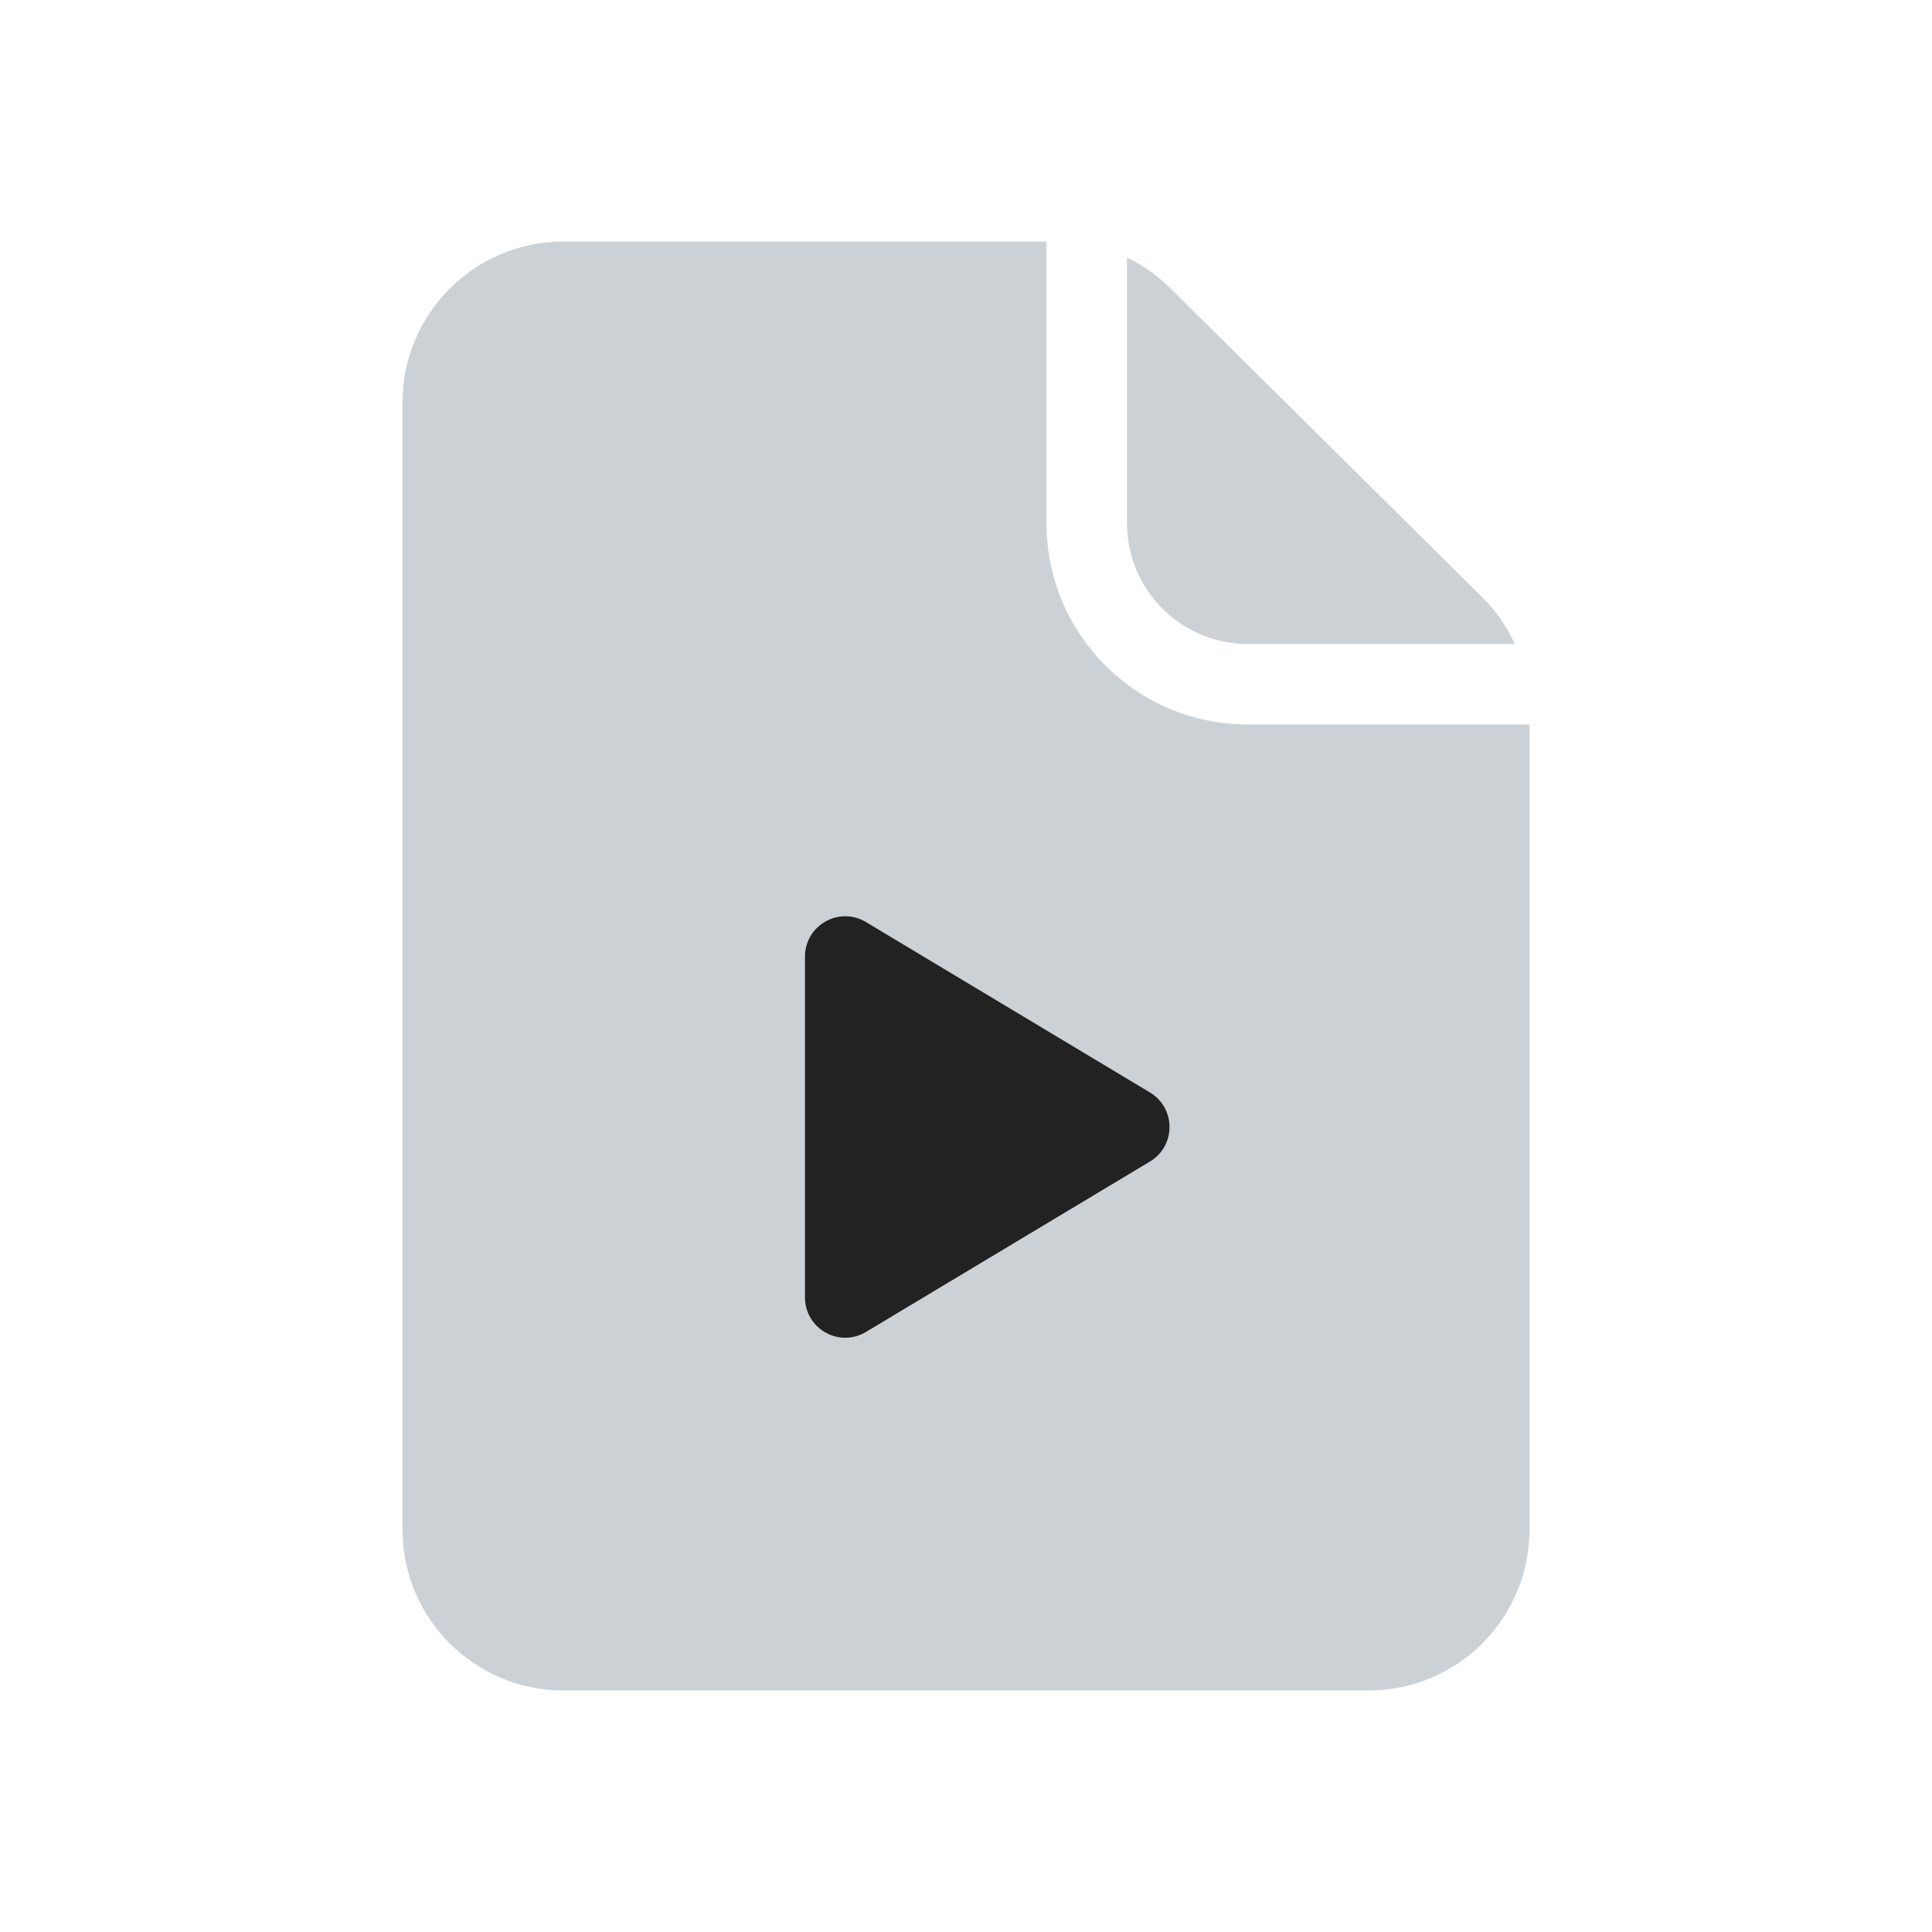
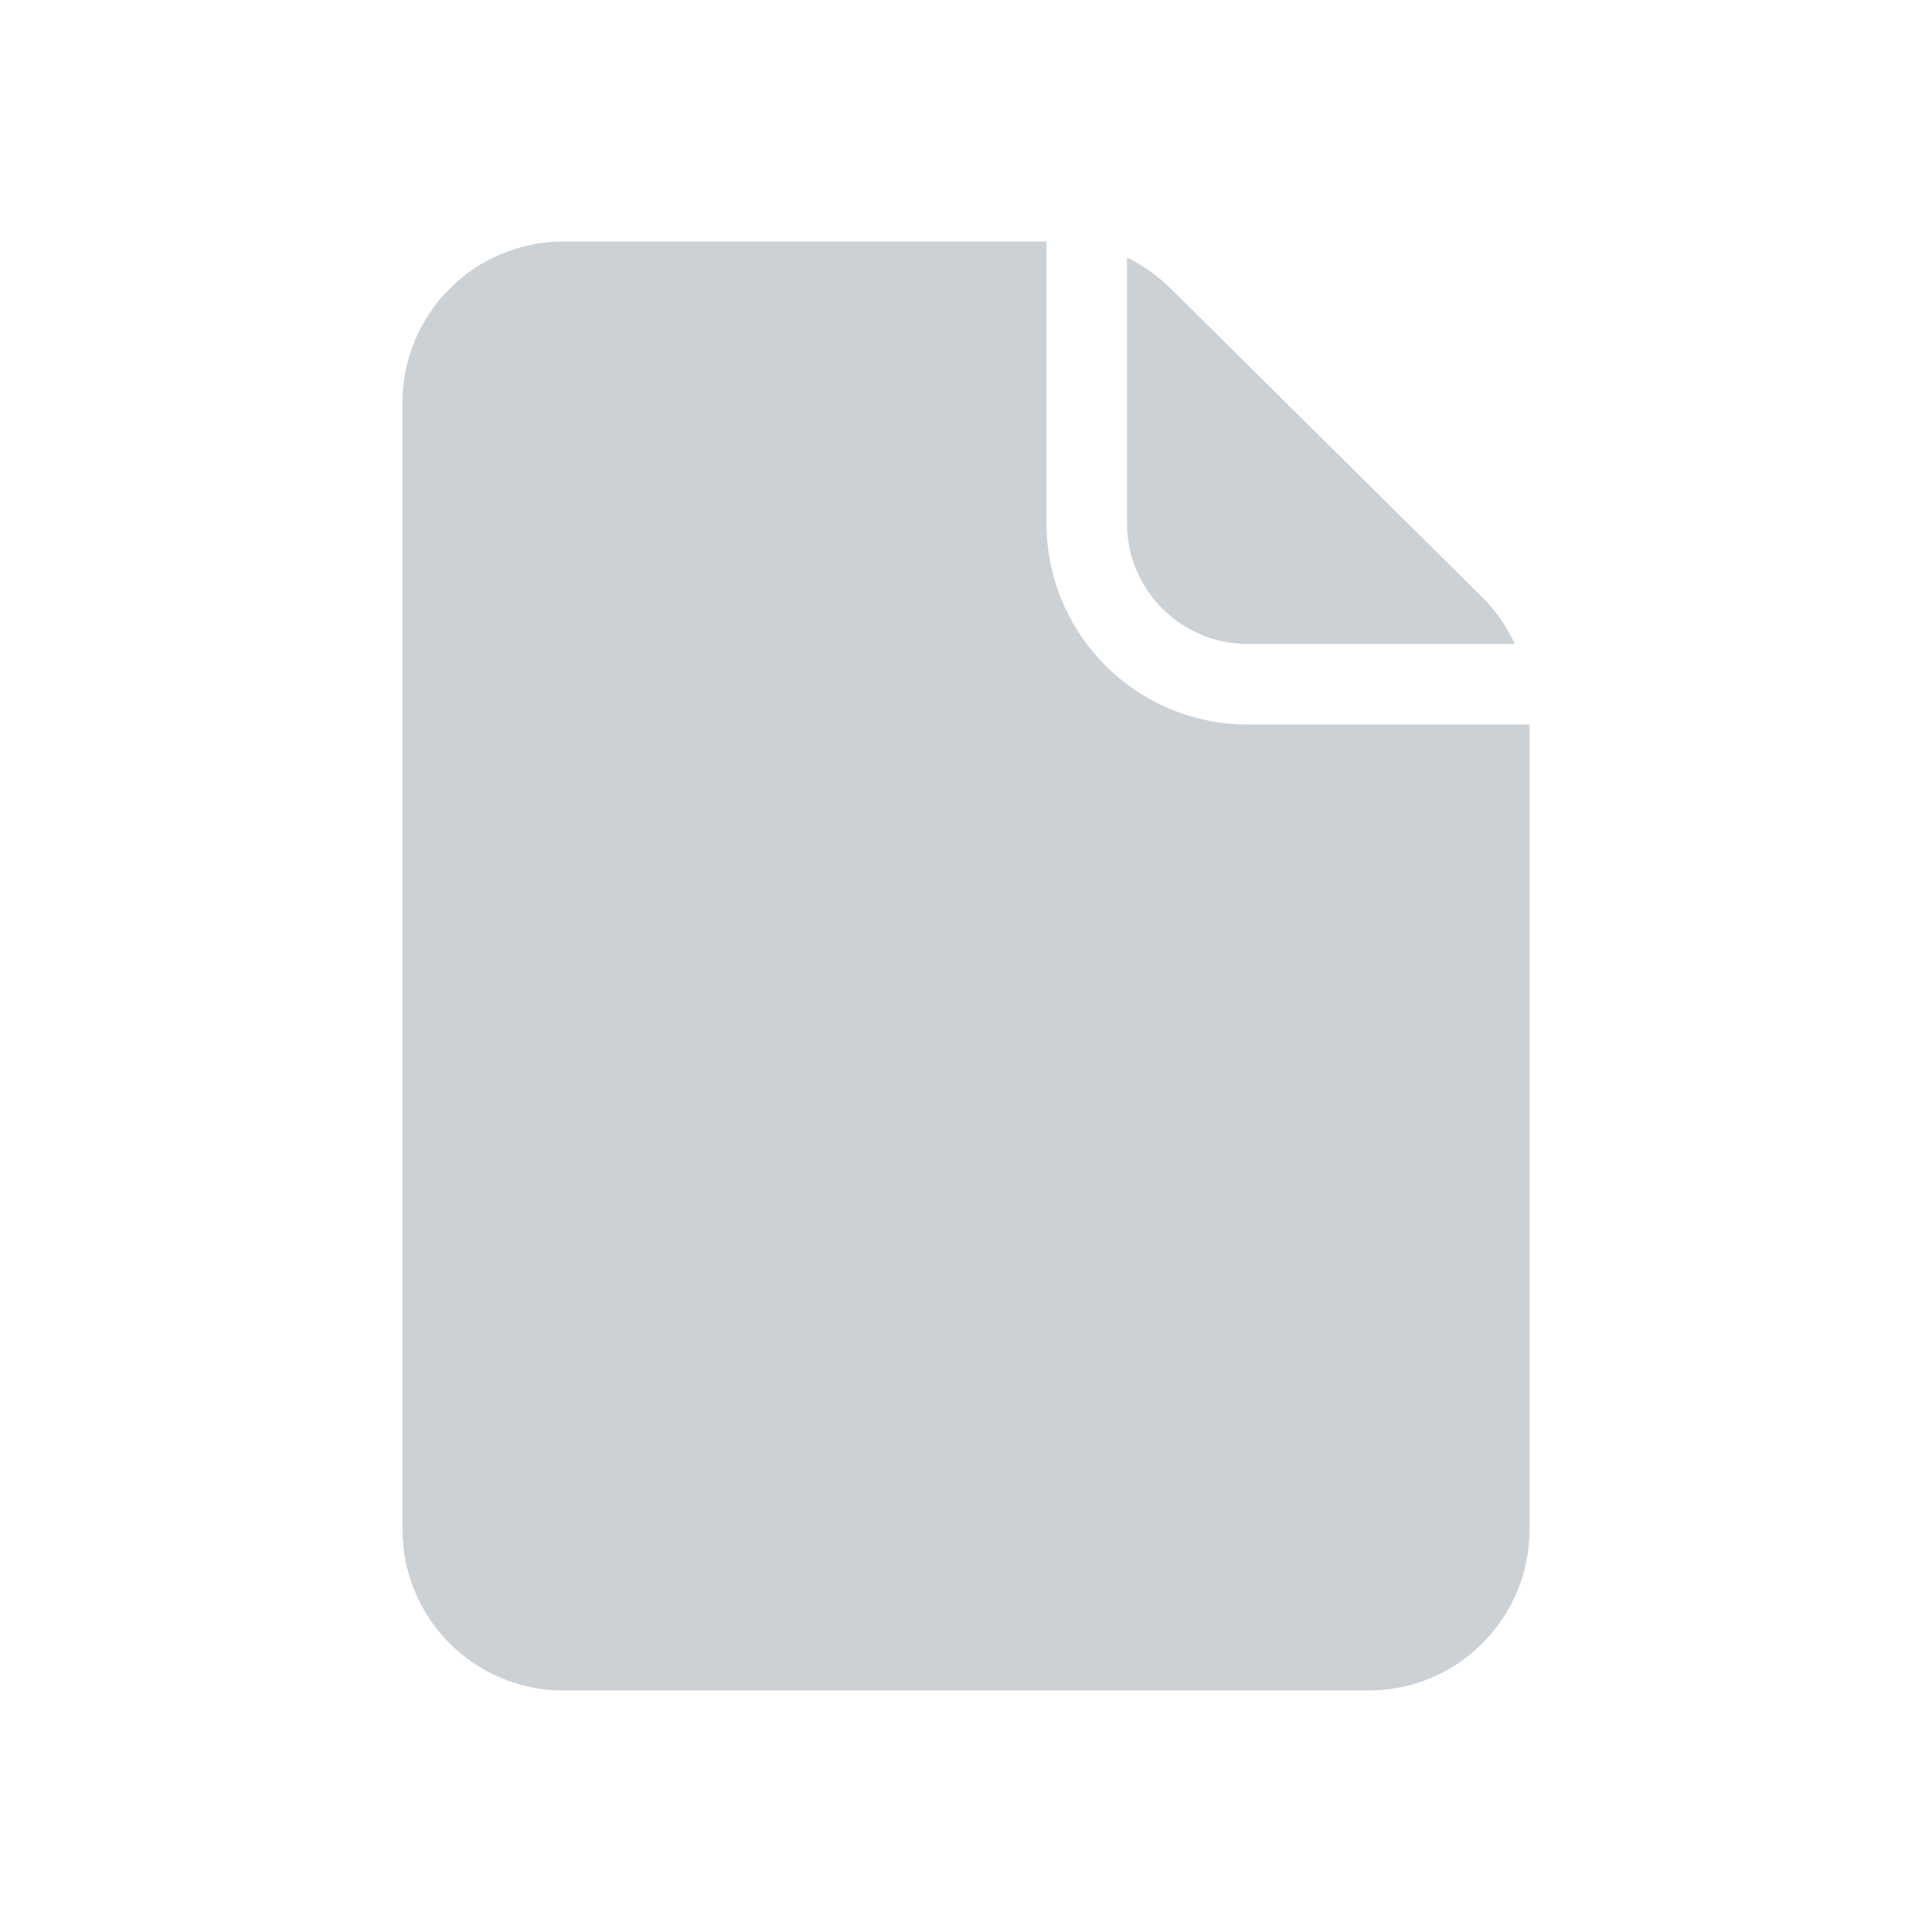
<svg xmlns="http://www.w3.org/2000/svg" width="800px" height="800px" viewBox="0 0 24 24" fill="none">
-   <path fill-rule="evenodd" clip-rule="evenodd" d="M13 3H7C5.895 3 5 3.895 5 5V19C5 20.105 5.895 21 7 21H17C18.105 21 19 20.105 19 19V9H15.5C14.119 9 13 7.881 13 6.5V3ZM18.818 8C18.718 7.783 18.58 7.584 18.407 7.413L14.537 3.579C14.378 3.422 14.197 3.295 14 3.2V6.5C14 7.328 14.672 8 15.5 8H18.818Z" fill="#2A4157" fill-opacity="0.24" />
-   <path d="M10 16.117V11.883C10 11.494 10.424 11.254 10.757 11.454L14.285 13.571C14.609 13.765 14.609 14.235 14.285 14.429L10.757 16.546C10.424 16.746 10 16.506 10 16.117Z" fill="#222222" />
+   <path fill-rule="evenodd" clip-rule="evenodd" d="M13 3H7C5.895 3 5 3.895 5 5V19C5 20.105 5.895 21 7 21H17C18.105 21 19 20.105 19 19V9H15.5C14.119 9 13 7.881 13 6.5ZM18.818 8C18.718 7.783 18.58 7.584 18.407 7.413L14.537 3.579C14.378 3.422 14.197 3.295 14 3.2V6.5C14 7.328 14.672 8 15.5 8H18.818Z" fill="#2A4157" fill-opacity="0.24" />
</svg>